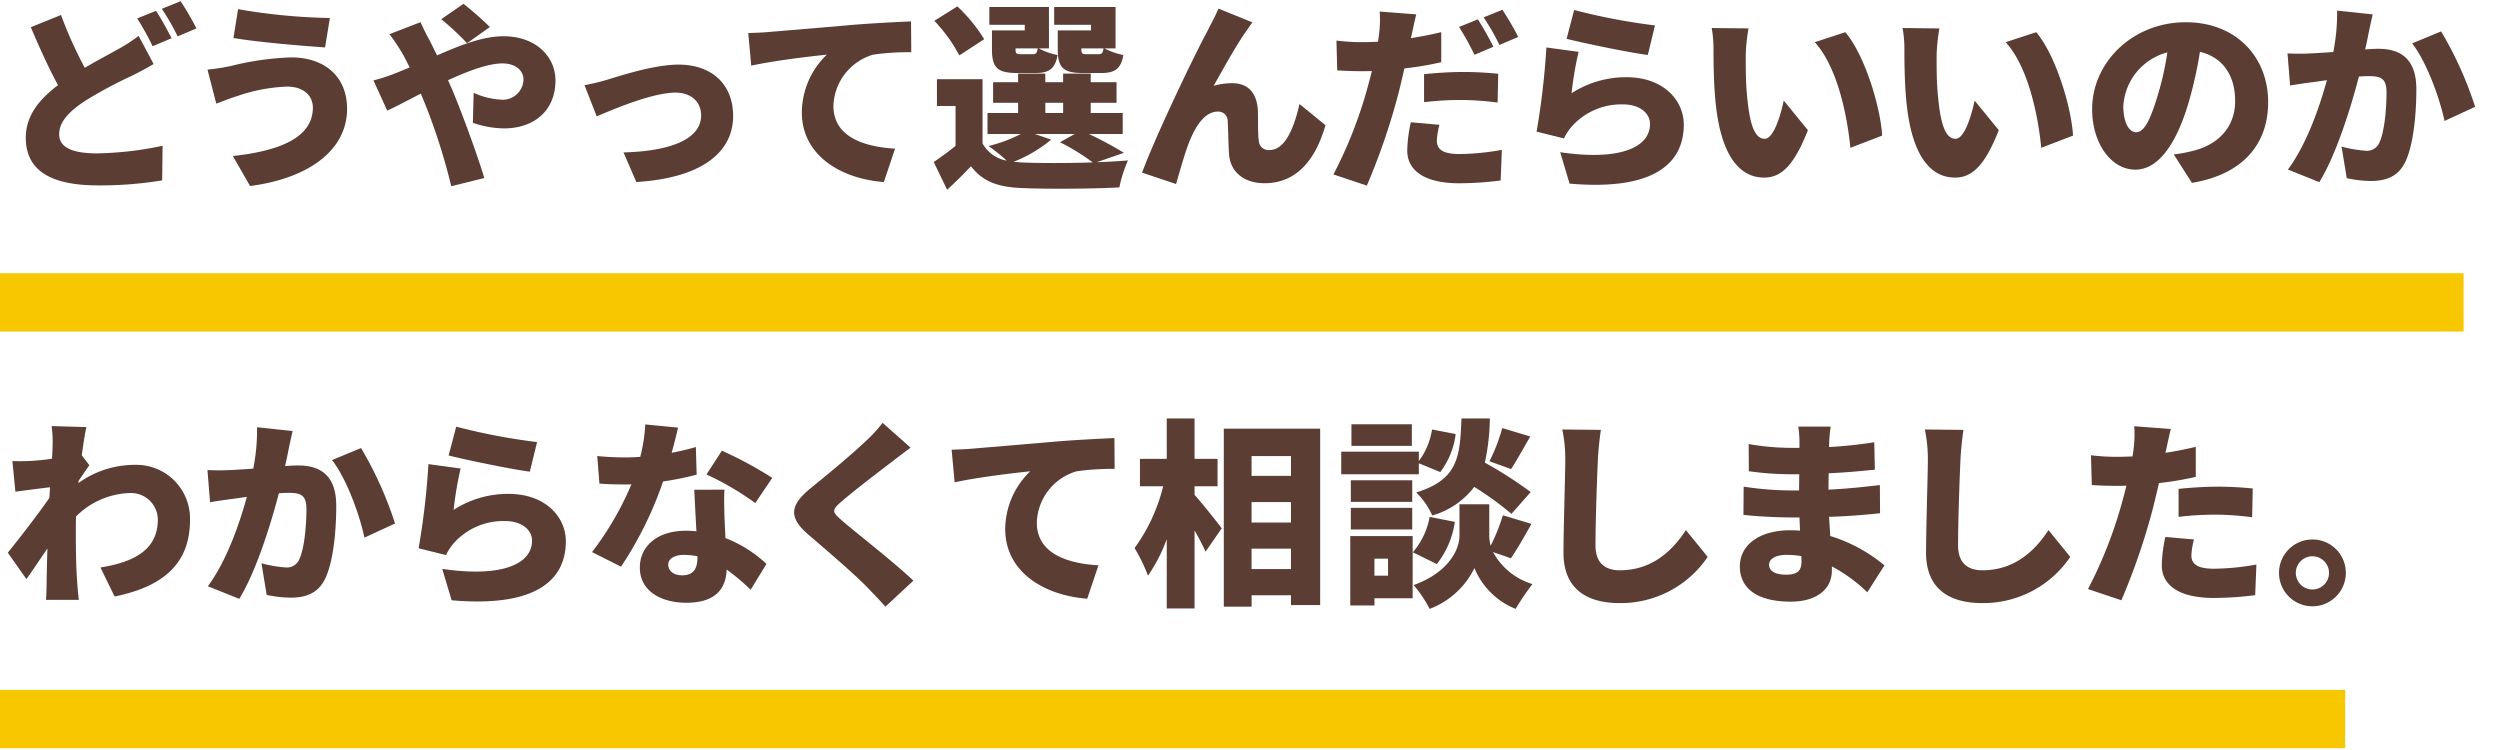
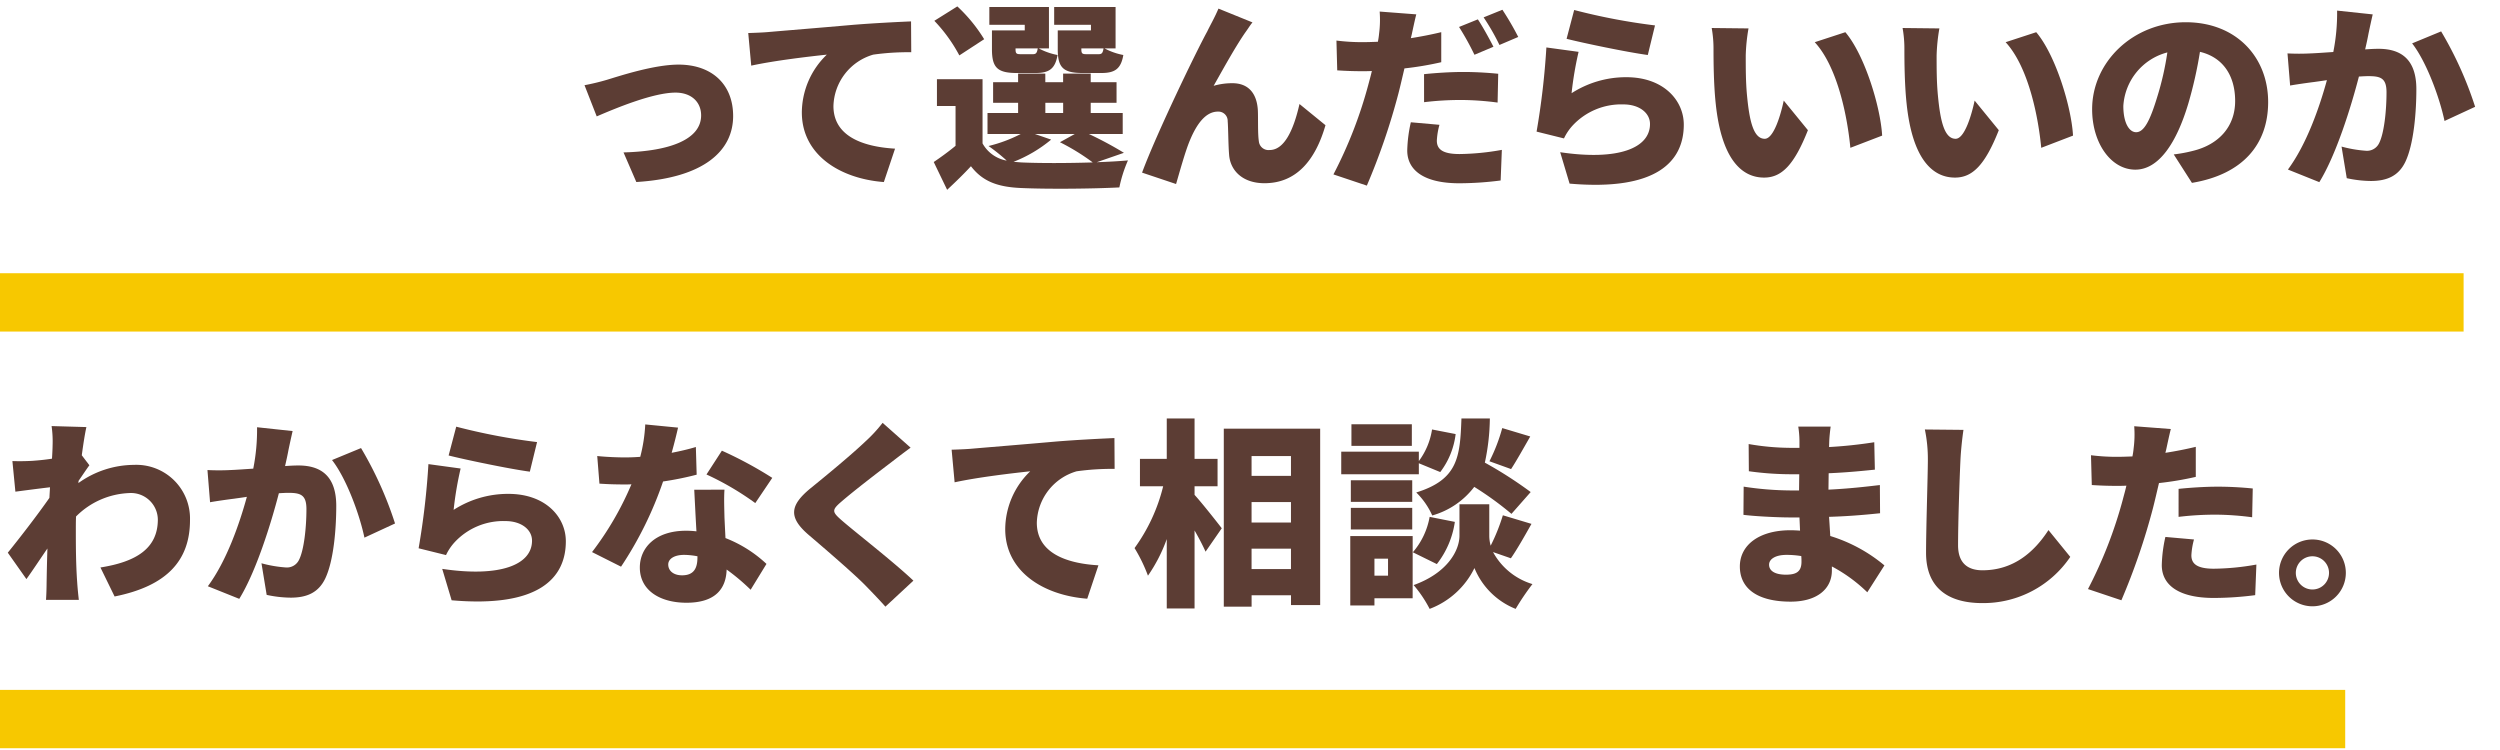
<svg xmlns="http://www.w3.org/2000/svg" viewBox="0 0 300 90">
  <defs>
    <style>.a{isolation:isolate;}.b{fill:#5c3d34;}.c{fill:#f7c800;}.d{fill:none;}</style>
  </defs>
  <title>アセット 47</title>
  <g class="a">
-     <path class="b" d="M18.433,7.681c-.84.5-1.7.96-2.664,1.44a50.751,50.751,0,0,0-5.5,2.952C8.424,13.273,7.1,14.546,7.1,16.105s1.513,2.3,4.561,2.3a40.758,40.758,0,0,0,7.848-.912l-.048,4.152a45.2,45.2,0,0,1-7.7.6c-4.9,0-8.666-1.32-8.666-5.712,0-2.712,1.681-4.656,3.865-6.313C5.856,8.185,4.752,5.76,3.7,3.264L7.32,1.8a49.755,49.755,0,0,0,2.856,6.336c1.536-.911,2.977-1.655,3.985-2.231A16.927,16.927,0,0,0,16.632,4.3ZM18.721,1.3c.6.887,1.441,2.448,1.872,3.288l-2.28.96a32.129,32.129,0,0,0-1.849-3.336ZM21.673.144a34.161,34.161,0,0,1,1.9,3.265l-2.256.96a26.71,26.71,0,0,0-1.9-3.313Z" />
-     <path class="b" d="M34.448,10.393a20.4,20.4,0,0,0-6.025,1.153c-.671.191-1.728.624-2.472.887L24.9,8.353A25.455,25.455,0,0,0,27.7,7.921a33.974,33.974,0,0,1,7.249-1.033c3.984,0,6.7,2.281,6.7,6.169,0,5.065-4.775,8.377-11.641,9.265l-2.064-3.6c5.976-.647,9.6-2.376,9.6-5.807C37.544,11.593,36.56,10.393,34.448,10.393Zm5.137-8.232-.577,3.528C36.152,5.5,30.776,5.041,28.015,4.56L28.568,1.1A71.025,71.025,0,0,0,39.585,2.161Z" />
-     <path class="b" d="M50.456,2.665c.215.456.743,1.559,1.007,2.015.336.624.648,1.3.985,1.969,2.88-1.272,5.568-2.3,7.968-2.3,3.888,0,6.241,2.449,6.241,5.3,0,3.649-2.593,5.761-6.193,5.761a11.938,11.938,0,0,1-3.72-.673l.095-3.6a9.063,9.063,0,0,0,3.217.816,2.481,2.481,0,0,0,2.76-2.424c0-1.1-1.008-1.92-2.5-1.92-1.728,0-4.152.912-6.553,2.016l.529,1.2C55.3,13.2,57.32,18.65,58.112,21.362l-3.96.984a73.06,73.06,0,0,0-3.168-9.937L50.5,11.233c-1.632.84-3.072,1.609-4.032,2.04L44.815,9.649a20.746,20.746,0,0,0,2.593-.84c.6-.24,1.176-.48,1.752-.72-.289-.577-.576-1.152-.889-1.7A24.017,24.017,0,0,0,46.735,4.1Zm5.592,2.519a32.119,32.119,0,0,0-3.1-2.88L55.616.456a39.012,39.012,0,0,1,3.169,2.785Z" />
    <path class="b" d="M72.831,9.577c1.584-.48,5.665-1.824,8.592-1.824,3.985,0,6.553,2.352,6.553,6.169,0,4.128-3.433,7.416-11.617,7.92L74.823,18.29c5.568-.144,9.312-1.561,9.312-4.441,0-1.632-1.2-2.736-3.072-2.736-2.664,0-7.128,1.849-9.456,2.856l-1.465-3.744A27.41,27.41,0,0,0,72.831,9.577Z" />
    <path class="b" d="M92.237,3.841c2.231-.193,5.833-.481,10.177-.865,2.376-.191,5.184-.336,6.912-.408l.024,3.7a30.1,30.1,0,0,0-4.56.288,6.61,6.61,0,0,0-4.777,6.169c0,3.5,3.289,4.872,7.393,5.113l-1.344,4.008c-5.3-.408-9.841-3.289-9.841-8.353a9.694,9.694,0,0,1,3-6.937c-2.04.217-6.216.7-9.073,1.321l-.359-3.912C90.749,3.936,91.781,3.888,92.237,3.841Z" />
    <path class="b" d="M131.611,19.466c1.367-.048,2.664-.121,3.744-.216a16.012,16.012,0,0,0-1.032,3.24c-3.241.168-8.617.216-11.785.072-2.785-.12-4.609-.768-6.025-2.616-.84.912-1.728,1.776-2.856,2.832l-1.609-3.336c.817-.553,1.752-1.225,2.618-1.944V12.721h-2.233V9.505h5.473V17.21a4.125,4.125,0,0,0,2.9,2.064,21.673,21.673,0,0,0-2.185-1.752,17.306,17.306,0,0,0,3.865-1.44h-3.985V13.561h3.672V12.338h-3V9.865h3V8.833h3.265V9.865h2.136V8.833h3.312V9.865h3.1v2.473h-3.1v1.223h3.84v2.521h-4.056a42.771,42.771,0,0,1,4.2,2.256ZM115.121,6.649a18.653,18.653,0,0,0-3-4.152L114.88.768A18.658,18.658,0,0,1,118.1,4.705Zm7.849-3.673h-4.249V.841h7.153V5.808H124.65a7.781,7.781,0,0,0,2.256.792c-.288,1.681-1.032,2.161-2.641,2.161h-2.231c-2.353,0-3-.648-3-2.856V3.648h3.937Zm3.168,13.778a16.377,16.377,0,0,1-4.512,2.664c.288.024.6.048.912.072,2.088.1,5.471.1,8.592,0a26.364,26.364,0,0,0-3.936-2.424l1.776-.984h-4.776ZM123.906,6.505c.408,0,.527-.121.624-.7h-2.665v.073c0,.551.1.624.625.624Zm1.536,7.056h2.136V12.338h-2.136Zm5.472-10.585H126.5V.841h7.369V5.808h-1.321A7.8,7.8,0,0,0,134.8,6.6c-.287,1.681-1.031,2.161-2.64,2.161H129.93c-2.352,0-3-.648-3-2.856V3.648h3.985Zm.888,3.529c.408,0,.529-.121.624-.7h-2.664v.073c0,.551.1.624.624.624Z" />
    <path class="b" d="M149.526,3.768c-1.224,1.729-2.761,4.537-3.889,6.53a7.971,7.971,0,0,1,2.257-.313c1.9,0,2.928,1.2,3.048,3.24.048.865-.024,2.809.12,3.721a1.163,1.163,0,0,0,1.3,1.056c1.727,0,2.856-2.328,3.576-5.521l3.12,2.544c-1.223,4.249-3.527,6.961-7.32,6.961-2.664,0-4.129-1.561-4.248-3.456-.1-1.225-.1-3.217-.168-3.984a1.116,1.116,0,0,0-1.176-1.153c-1.465,0-2.545,1.489-3.361,3.456-.576,1.368-1.272,3.937-1.656,5.233l-4.081-1.368c1.752-4.728,6.577-14.689,7.825-16.946.312-.672.841-1.559,1.344-2.736l4.081,1.656C150.03,3,149.79,3.409,149.526,3.768Z" />
    <path class="b" d="M172.95,7.465a38.463,38.463,0,0,1-4.417.744c-.24,1.008-.48,2.064-.72,3a78.962,78.962,0,0,1-3.792,11.065l-4.009-1.344A52.631,52.631,0,0,0,164.189,10.2c.144-.552.313-1.128.432-1.68-.409.024-.817.024-1.2.024-1.224,0-2.136-.048-2.953-.1l-.095-3.576a24.9,24.9,0,0,0,3.072.191c.624,0,1.271-.023,1.9-.048a8.714,8.714,0,0,0,.144-.96,12.932,12.932,0,0,0,.071-2.664l4.393.336c-.192.744-.432,1.9-.552,2.448l-.1.409c1.224-.193,2.449-.432,3.649-.72Zm-.216,7.512a8.638,8.638,0,0,0-.313,1.9c0,.984.624,1.608,2.713,1.608a30.148,30.148,0,0,0,5.088-.5l-.144,3.672a39.113,39.113,0,0,1-4.968.336c-4.152,0-6.241-1.512-6.241-3.936a16.827,16.827,0,0,1,.432-3.384ZM170.885,8.9c1.368-.144,3.145-.264,4.7-.264,1.321,0,2.761.072,4.2.216l-.073,3.456A34.711,34.711,0,0,0,175.589,12a36.333,36.333,0,0,0-4.7.263Zm6.049-2.328a32.315,32.315,0,0,0-1.849-3.336l2.256-.912c.6.888,1.442,2.448,1.873,3.288Zm3-1.176a26.763,26.763,0,0,0-1.9-3.312l2.255-.913a34.524,34.524,0,0,1,1.9,3.264Z" />
    <path class="b" d="M188.589,11.185a12.035,12.035,0,0,1,6.578-1.92c4.463,0,6.888,2.785,6.888,5.689,0,4.416-3.24,7.992-13.705,7.08l-1.128-3.769C194.159,19.3,198,17.786,198,14.882c0-1.344-1.3-2.353-3.194-2.353a7.96,7.96,0,0,0-6.144,2.593,6.143,6.143,0,0,0-.985,1.488l-3.287-.816a91.385,91.385,0,0,0,1.176-10.1l3.864.528A41.65,41.65,0,0,0,188.589,11.185ZM188.9,1.2a73.853,73.853,0,0,0,9.7,1.849L197.735,6.6c-2.5-.336-7.872-1.464-9.745-1.943Z" />
    <path class="b" d="M209.489,6.649c0,1.56,0,3.12.143,4.7.289,3.12.769,5.305,2.137,5.305,1.1,0,1.943-2.977,2.28-4.585l2.9,3.553c-1.656,4.2-3.168,5.688-5.256,5.688-2.809,0-5.137-2.4-5.809-8.9-.24-2.256-.263-4.968-.263-6.481a14.1,14.1,0,0,0-.217-2.568l4.417.049A22.037,22.037,0,0,0,209.489,6.649Zm16.369,9.624-3.815,1.465c-.337-3.576-1.489-9.649-4.274-12.674l3.673-1.2C223.77,6.6,225.666,12.842,225.858,16.273Z" />
    <path class="b" d="M232.394,6.649c0,1.56,0,3.12.145,4.7.288,3.12.767,5.305,2.136,5.305,1.1,0,1.944-2.977,2.28-4.585l2.9,3.553c-1.656,4.2-3.168,5.688-5.256,5.688-2.809,0-5.137-2.4-5.809-8.9-.24-2.256-.263-4.968-.263-6.481a14.1,14.1,0,0,0-.217-2.568l4.416.049A22.314,22.314,0,0,0,232.394,6.649Zm16.369,9.624-3.815,1.465c-.337-3.576-1.488-9.649-4.273-12.674l3.672-1.2C246.675,6.6,248.572,12.842,248.763,16.273Z" />
    <path class="b" d="M260.849,18.53a17.047,17.047,0,0,0,2.328-.433c3.025-.744,5.041-2.855,5.041-5.976,0-3.072-1.488-5.256-4.224-5.9a49.77,49.77,0,0,1-1.393,6.192c-1.416,4.753-3.553,7.945-6.36,7.945-2.929,0-5.185-3.192-5.185-7.249,0-5.64,4.873-10.44,11.234-10.44,6.047,0,9.888,4.176,9.888,9.576,0,4.993-2.952,8.665-9.145,9.7Zm-.767-12.241a7.081,7.081,0,0,0-5.282,6.432c0,2.065.721,3.145,1.537,3.145.959,0,1.68-1.441,2.52-4.2A34.772,34.772,0,0,0,260.082,6.289Z" />
    <path class="b" d="M284.726,1.728c-.168.72-.359,1.609-.5,2.28-.119.649-.263,1.3-.408,1.92.625-.047,1.177-.071,1.609-.071,2.737,0,4.536,1.3,4.536,4.848,0,2.784-.312,6.6-1.32,8.713-.816,1.7-2.208,2.3-4.152,2.3a14.114,14.114,0,0,1-2.88-.336l-.625-3.793a15.019,15.019,0,0,0,2.9.5,1.611,1.611,0,0,0,1.609-.912c.6-1.176.887-3.887.887-6.095,0-1.729-.719-1.945-2.207-1.945-.264,0-.673.024-1.105.048-.959,3.7-2.735,9.409-4.752,12.673l-3.768-1.512c2.256-3.049,3.792-7.489,4.68-10.729-.624.1-1.152.168-1.488.217-.768.095-2.136.287-2.928.431L274.5,6.409a26.745,26.745,0,0,0,2.76,0c.7-.025,1.681-.1,2.736-.168a23.881,23.881,0,0,0,.457-4.969Zm8.209,2.04a44,44,0,0,1,4.08,9.049l-3.672,1.7c-.576-2.76-2.16-7.1-3.888-9.312Z" />
    <path class="b" d="M9.408,57.968a11.519,11.519,0,0,1,6.674-2.183A6.442,6.442,0,0,1,22.8,62.409c0,4.825-2.735,7.9-9.048,9.169l-1.7-3.481c4.248-.672,6.889-2.255,6.889-5.759a3.225,3.225,0,0,0-3.456-3.169,9.515,9.515,0,0,0-6.36,2.808c-.025.552-.025,1.056-.025,1.561,0,1.8,0,4.128.168,6.408.025.432.12,1.464.193,2.04H5.52c.048-.6.071-1.584.071-1.968.026-1.44.049-2.688.1-4.2-.912,1.32-1.872,2.785-2.52,3.673L.935,66.322c1.345-1.656,3.576-4.537,4.993-6.577L6,58.473c-1.224.144-2.88.36-4.153.528l-.359-3.672c.767.023,1.368.023,2.351-.025.649-.047,1.513-.12,2.4-.263.049-.744.072-1.344.072-1.584a13.034,13.034,0,0,0-.12-2.328l4.177.12c-.168.743-.361,1.943-.553,3.384l.912,1.2c-.311.408-.863,1.248-1.3,1.872Z" />
    <path class="b" d="M35.115,51.728c-.168.72-.36,1.609-.5,2.28-.12.649-.264,1.3-.408,1.92.624-.047,1.175-.071,1.608-.071,2.736,0,4.536,1.3,4.536,4.848,0,2.784-.312,6.6-1.32,8.713-.817,1.7-2.208,2.3-4.152,2.3A14.106,14.106,0,0,1,32,71.386l-.624-3.793a14.993,14.993,0,0,0,2.9.5,1.608,1.608,0,0,0,1.607-.912c.6-1.176.889-3.887.889-6.095,0-1.729-.721-1.945-2.208-1.945-.265,0-.673.024-1.1.048-.96,3.7-2.737,9.409-4.752,12.673l-3.769-1.512c2.257-3.049,3.792-7.489,4.681-10.729-.625.1-1.153.168-1.489.217-.767.095-2.136.287-2.927.431l-.313-3.864a26.745,26.745,0,0,0,2.76,0c.7-.025,1.681-.1,2.736-.168a23.875,23.875,0,0,0,.456-4.969Zm8.209,2.04a44.108,44.108,0,0,1,4.08,9.049l-3.672,1.7c-.576-2.76-2.16-7.1-3.889-9.312Z" />
    <path class="b" d="M54.435,61.185a12.031,12.031,0,0,1,6.576-1.92c4.465,0,6.889,2.785,6.889,5.689,0,4.416-3.24,7.992-13.705,7.08l-1.129-3.769C60,69.3,63.843,67.786,63.843,64.882c0-1.344-1.3-2.353-3.191-2.353a7.961,7.961,0,0,0-6.145,2.593,6.108,6.108,0,0,0-.984,1.488l-3.289-.816a90.891,90.891,0,0,0,1.177-10.1l3.864.528A40.858,40.858,0,0,0,54.435,61.185Zm.312-9.985a73.809,73.809,0,0,0,9.7,1.849L63.58,56.6c-2.5-.336-7.873-1.464-9.745-1.943Z" />
    <path class="b" d="M83.6,56.961a37.83,37.83,0,0,1-4.031.816A44.13,44.13,0,0,1,74.525,68L71.044,66.25a37.059,37.059,0,0,0,4.729-8.137c-.264.023-.527.023-.768.023-1.008,0-1.968-.023-3.072-.1l-.265-3.313c1.1.12,2.521.168,3.313.168.624,0,1.224-.023,1.849-.071a18.9,18.9,0,0,0,.6-3.889l3.936.384c-.168.744-.432,1.824-.768,3.024,1.105-.215,2.113-.456,2.905-.7Zm3.337,1.8c-.072,1.032-.024,2.161,0,3.336.025.552.071,1.489.12,2.472a15.309,15.309,0,0,1,4.92,3.1l-1.9,3.1a25.125,25.125,0,0,0-2.88-2.424c-.071,2.28-1.32,3.984-4.824,3.984-3.144,0-5.593-1.464-5.593-4.225,0-2.376,1.873-4.416,5.545-4.416a10.583,10.583,0,0,1,1.248.073c-.1-1.7-.192-3.649-.264-4.993Zm-3.24,7.993a8.7,8.7,0,0,0-1.609-.168c-1.175,0-1.9.48-1.9,1.152,0,.768.648,1.3,1.656,1.3,1.416,0,1.849-.84,1.849-2.16Zm6.936-6.385a34.05,34.05,0,0,0-5.856-3.432l1.849-2.856a47.622,47.622,0,0,1,6.047,3.263Z" />
    <path class="b" d="M109.273,53.72c-.889.649-1.7,1.273-2.352,1.777-1.488,1.128-4.464,3.408-5.953,4.7-1.175,1.008-1.128,1.224.024,2.232,1.56,1.368,6.241,4.992,8.617,7.249l-3.36,3.12c-.769-.864-1.56-1.68-2.329-2.472-1.319-1.368-4.728-4.3-6.888-6.145-2.424-2.088-2.28-3.528.24-5.593,1.9-1.536,4.944-4.055,6.553-5.591a17.3,17.3,0,0,0,2.088-2.257Z" />
    <path class="b" d="M116.642,53.841c2.233-.193,5.833-.481,10.178-.865,2.375-.191,5.183-.336,6.912-.408l.023,3.7a30.1,30.1,0,0,0-4.56.288,6.609,6.609,0,0,0-4.776,6.169c0,3.5,3.289,4.872,7.393,5.113l-1.344,4.008c-5.3-.408-9.841-3.289-9.841-8.353a9.694,9.694,0,0,1,3-6.937c-2.04.217-6.216.7-9.073,1.321l-.359-3.912C115.154,53.936,116.187,53.888,116.642,53.841Z" />
    <path class="b" d="M143.347,59.385c.864.936,2.809,3.409,3.264,4.008L144.668,66.2c-.313-.7-.792-1.633-1.321-2.545v9.361h-3.336V64.689a18.738,18.738,0,0,1-2.256,4.393,19.112,19.112,0,0,0-1.609-3.313,21.178,21.178,0,0,0,3.434-7.416h-2.786V55.064h3.217V50.217h3.336v4.847h2.76v3.289h-2.76ZM158.42,51.44V72.61h-3.5V71.434h-4.728V72.8h-3.337V51.44Zm-8.232,3.288v2.377h4.728V54.728Zm0,5.521V62.7h4.728V60.249Zm4.728,8.041V65.842h-4.728V68.29Z" />
    <path class="b" d="M170.261,56.913h-9.312V54.2h9.312v1.128a8.49,8.49,0,0,0,1.584-3.792l2.832.552a9.347,9.347,0,0,1-1.847,4.56l-2.569-1.057Zm-.744,14.881h-4.584v.864h-2.9V64.33h7.488Zm-.049-11.569H162.1V57.633h7.368Zm-7.368.72h7.368v2.593H162.1Zm7.321-7.44h-7.249V50.912h7.249Zm-4.488,13.537v2.04h1.631v-2.04Zm9.649-4.416a10.667,10.667,0,0,1-2.161,5.064l-2.88-1.417a8.88,8.88,0,0,0,2.016-4.248Zm4.584,3.624a7.992,7.992,0,0,0,4.728,3.84,29.5,29.5,0,0,0-2.016,2.976,8.9,8.9,0,0,1-4.945-4.9,9.836,9.836,0,0,1-5.376,4.9,14.842,14.842,0,0,0-1.921-2.856c4.081-1.464,5.5-4.176,5.5-5.929V60.513h3.577v3.768a4.457,4.457,0,0,0,.168,1.2,23.142,23.142,0,0,0,1.463-3.647l3.433,1.031c-.864,1.536-1.752,3.1-2.472,4.129Zm2.209-4.585a38.457,38.457,0,0,0-4.465-3.24,9.631,9.631,0,0,1-5.041,3.432,8.947,8.947,0,0,0-1.92-2.76c5.041-1.56,5.257-4.3,5.425-8.88h3.408a26.179,26.179,0,0,1-.6,5.3,48.876,48.876,0,0,1,5.5,3.529Zm-2.641-6.313a20.953,20.953,0,0,0,1.536-3.984l3.36,1.009c-.839,1.464-1.656,2.927-2.3,3.912Z" />
-     <path class="b" d="M192.106,51.585c-.168,1.128-.312,2.568-.36,3.6-.119,2.5-.287,7.633-.287,10.249,0,2.281,1.319,3,2.927,3,3.7,0,6.193-2.16,7.92-4.824l2.617,3.217a12.605,12.605,0,0,1-10.56,5.544c-4.153,0-6.745-1.872-6.745-6.025,0-3,.216-9.36.216-11.161a17.474,17.474,0,0,0-.36-3.647Z" />
    <path class="b" d="M224.075,71.074a18.458,18.458,0,0,0-4.249-3.1v.48c0,2.232-1.8,3.744-4.944,3.744-4.008,0-6.1-1.584-6.1-4.224,0-2.545,2.281-4.345,6.073-4.345.384,0,.769.024,1.151.048l-.071-1.584h-1.152c-1.273,0-4.056-.12-5.569-.312l.025-3.384a38.141,38.141,0,0,0,5.592.456h1.056l.024-1.944h-1.128a36.647,36.647,0,0,1-4.921-.361l-.024-3.263a29.8,29.8,0,0,0,4.92.456h1.177v-.817a11.432,11.432,0,0,0-.144-1.728h3.888c-.071.5-.143,1.177-.168,1.728l-.024.72a53.742,53.742,0,0,0,5.425-.576l.072,3.289c-1.416.144-3.265.336-5.544.432l-.025,1.968c2.449-.12,4.345-.336,6.169-.552l.024,3.384c-2.088.216-3.84.36-6.121.432.049.744.1,1.536.144,2.3a18.615,18.615,0,0,1,6.5,3.528Zm-7.921-4.345a10.858,10.858,0,0,0-1.776-.143c-1.32,0-2.088.5-2.088,1.175,0,.792.792,1.2,2.016,1.2s1.872-.336,1.872-1.56C216.178,67.234,216.178,67.017,216.154,66.729Z" />
    <path class="b" d="M235.616,51.585c-.168,1.128-.312,2.568-.361,3.6-.119,2.5-.287,7.633-.287,10.249,0,2.281,1.32,3,2.928,3,3.7,0,6.192-2.16,7.92-4.824l2.617,3.217a12.605,12.605,0,0,1-10.56,5.544c-4.153,0-6.746-1.872-6.746-6.025,0-3,.216-9.36.216-11.161a17.476,17.476,0,0,0-.359-3.647Z" />
    <path class="b" d="M263.494,57.225a38.45,38.45,0,0,1-4.416.743c-.241,1.009-.481,2.065-.72,3a78.918,78.918,0,0,1-3.792,11.065l-4.009-1.344a52.689,52.689,0,0,0,4.177-10.729c.143-.552.311-1.128.432-1.68-.409.024-.817.024-1.2.024-1.223,0-2.135-.048-2.952-.1l-.095-3.576a24.72,24.72,0,0,0,3.072.192c.623,0,1.271-.025,1.9-.048a8.764,8.764,0,0,0,.144-.961,12.932,12.932,0,0,0,.071-2.664l4.393.336c-.192.744-.432,1.9-.552,2.448l-.1.408c1.224-.191,2.448-.431,3.648-.719Zm-.215,7.512a8.649,8.649,0,0,0-.313,1.9c0,.985.624,1.609,2.712,1.609a30.149,30.149,0,0,0,5.089-.5l-.144,3.672a39.131,39.131,0,0,1-4.969.336c-4.152,0-6.24-1.512-6.24-3.937a16.856,16.856,0,0,1,.432-3.384Zm-1.849-6.072c1.368-.144,3.144-.264,4.7-.264,1.321,0,2.76.072,4.2.216l-.072,3.456a34.506,34.506,0,0,0-4.129-.312,36.494,36.494,0,0,0-4.7.264Z" />
    <path class="b" d="M281.5,68.746a4.009,4.009,0,1,1-4.009-4.009A4,4,0,0,1,281.5,68.746Zm-2.017,0a1.992,1.992,0,1,0-1.992,1.992A1.986,1.986,0,0,0,279.482,68.746Z" />
  </g>
  <rect class="c" y="32.787" width="295.632" height="7" />
  <rect class="c" y="82.787" width="281.425" height="7" />
-   <rect class="d" width="300" height="90" />
</svg>